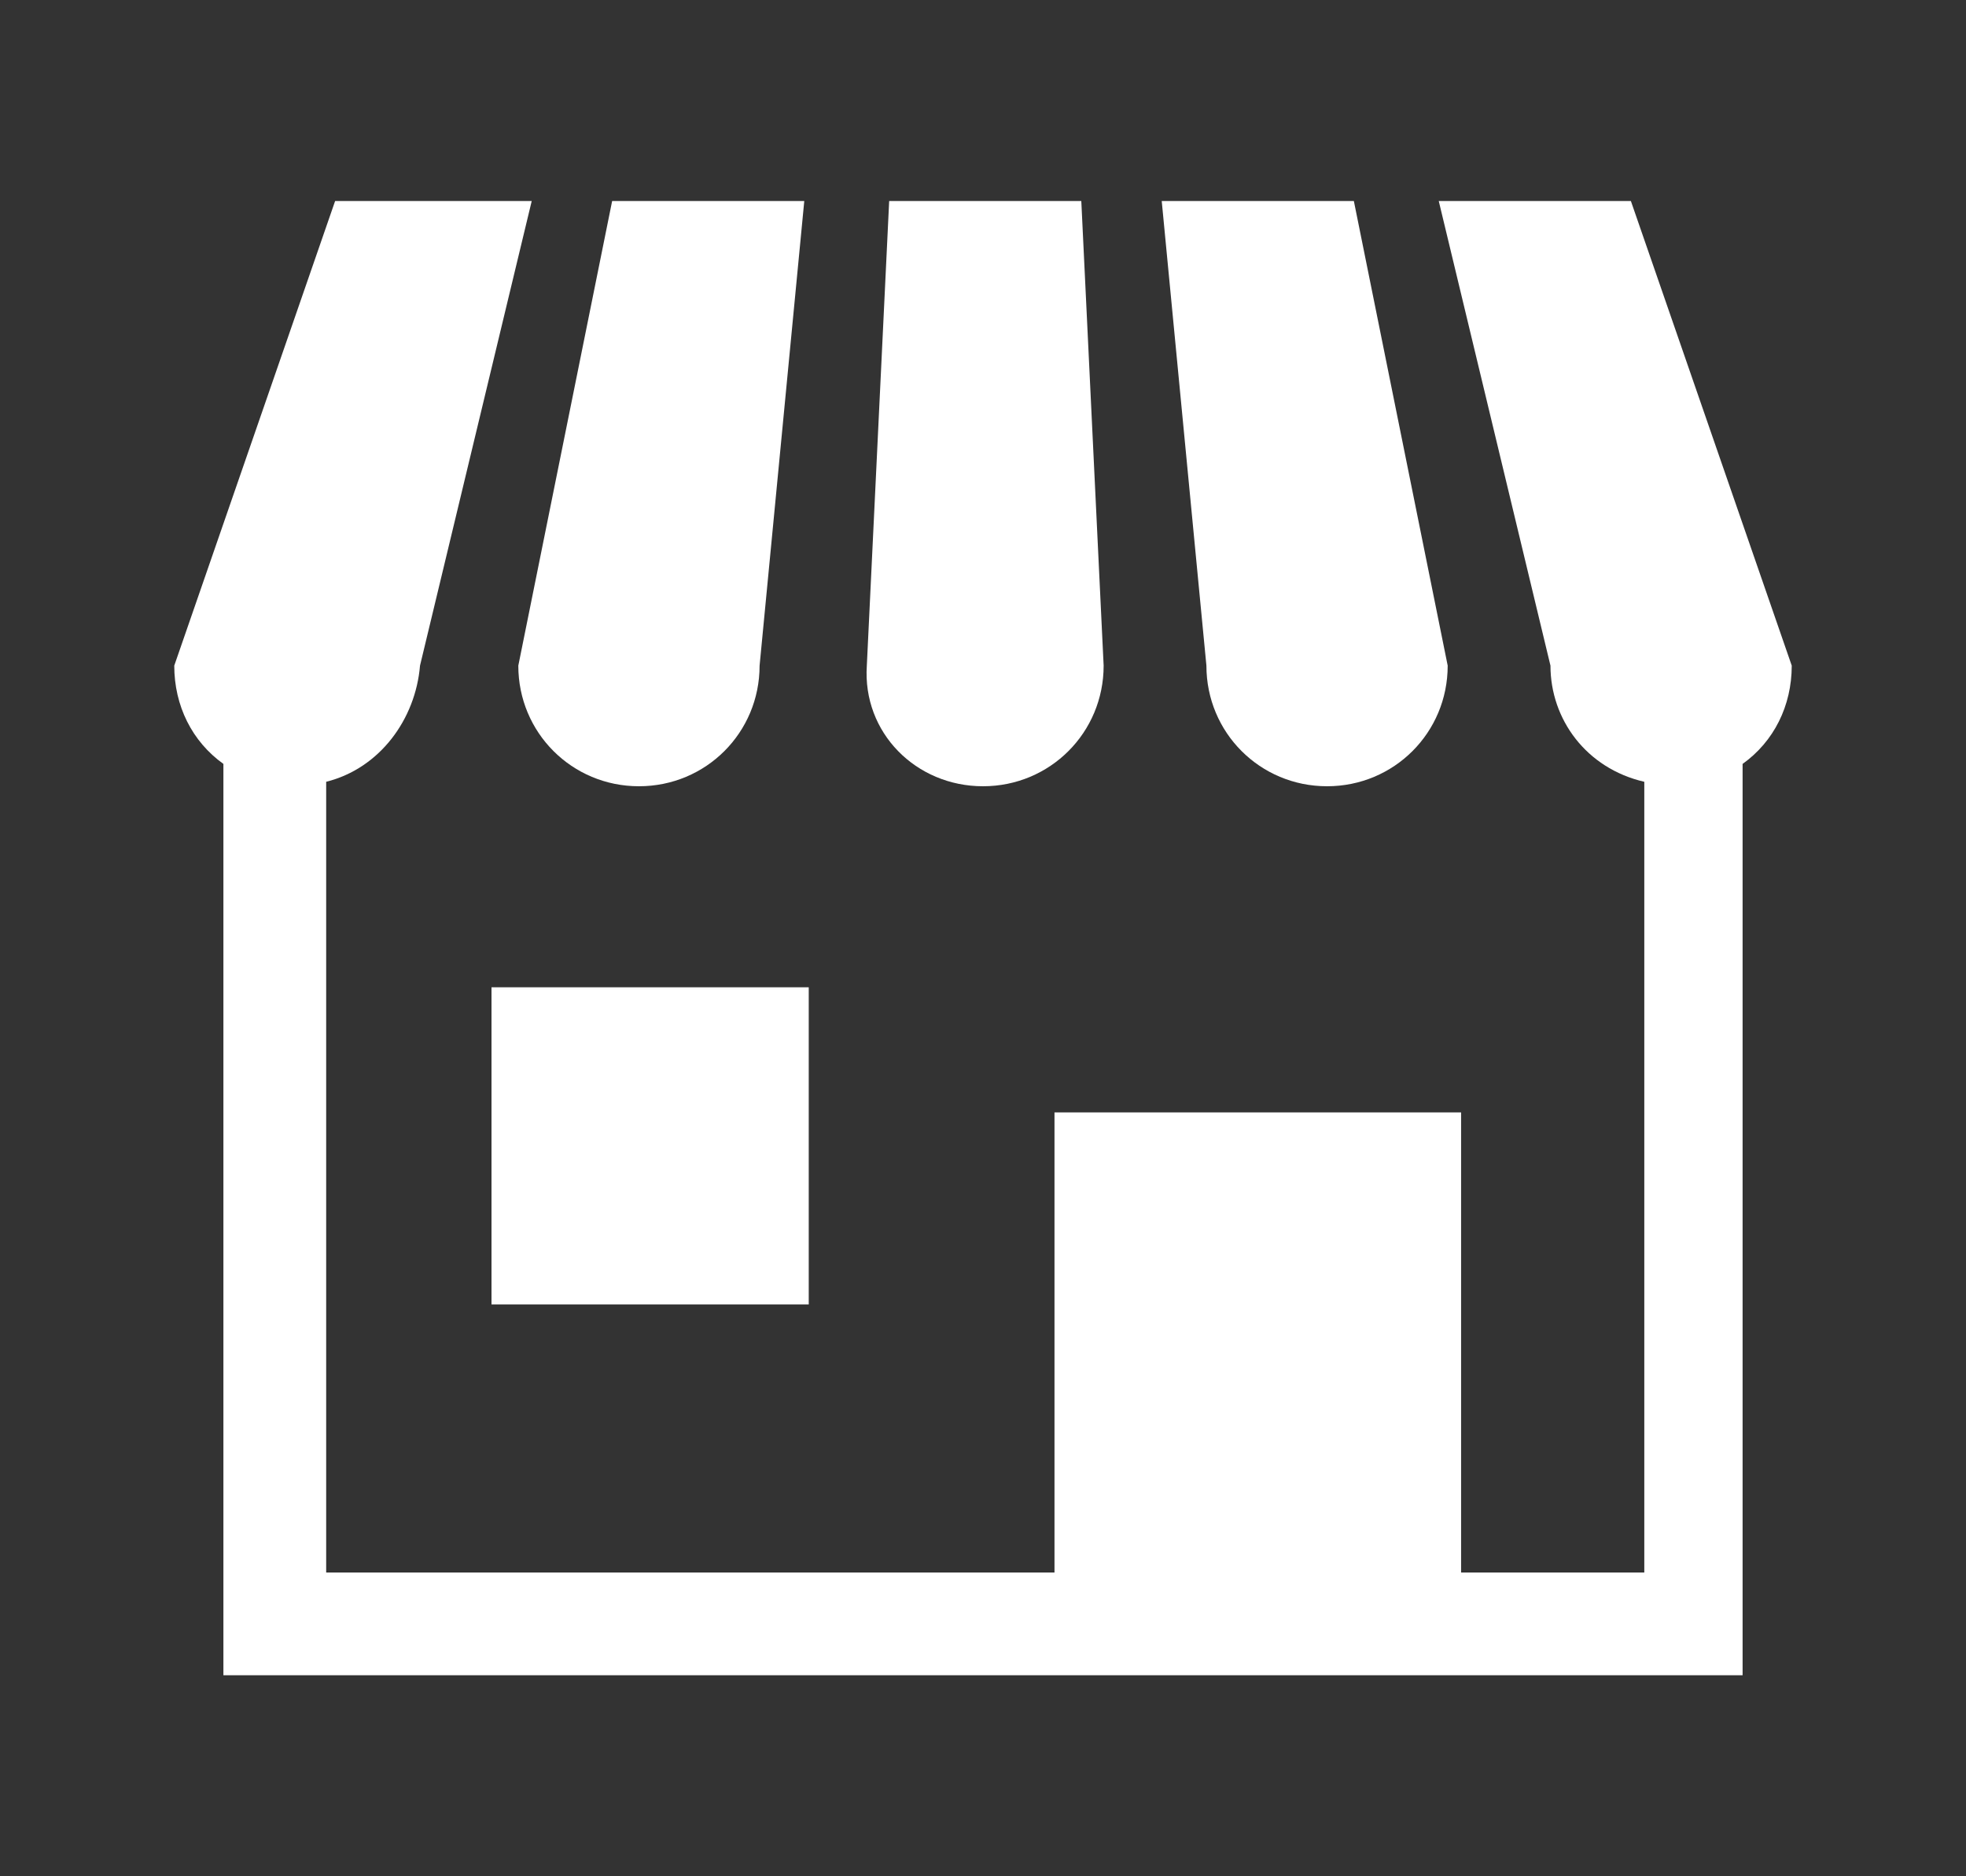
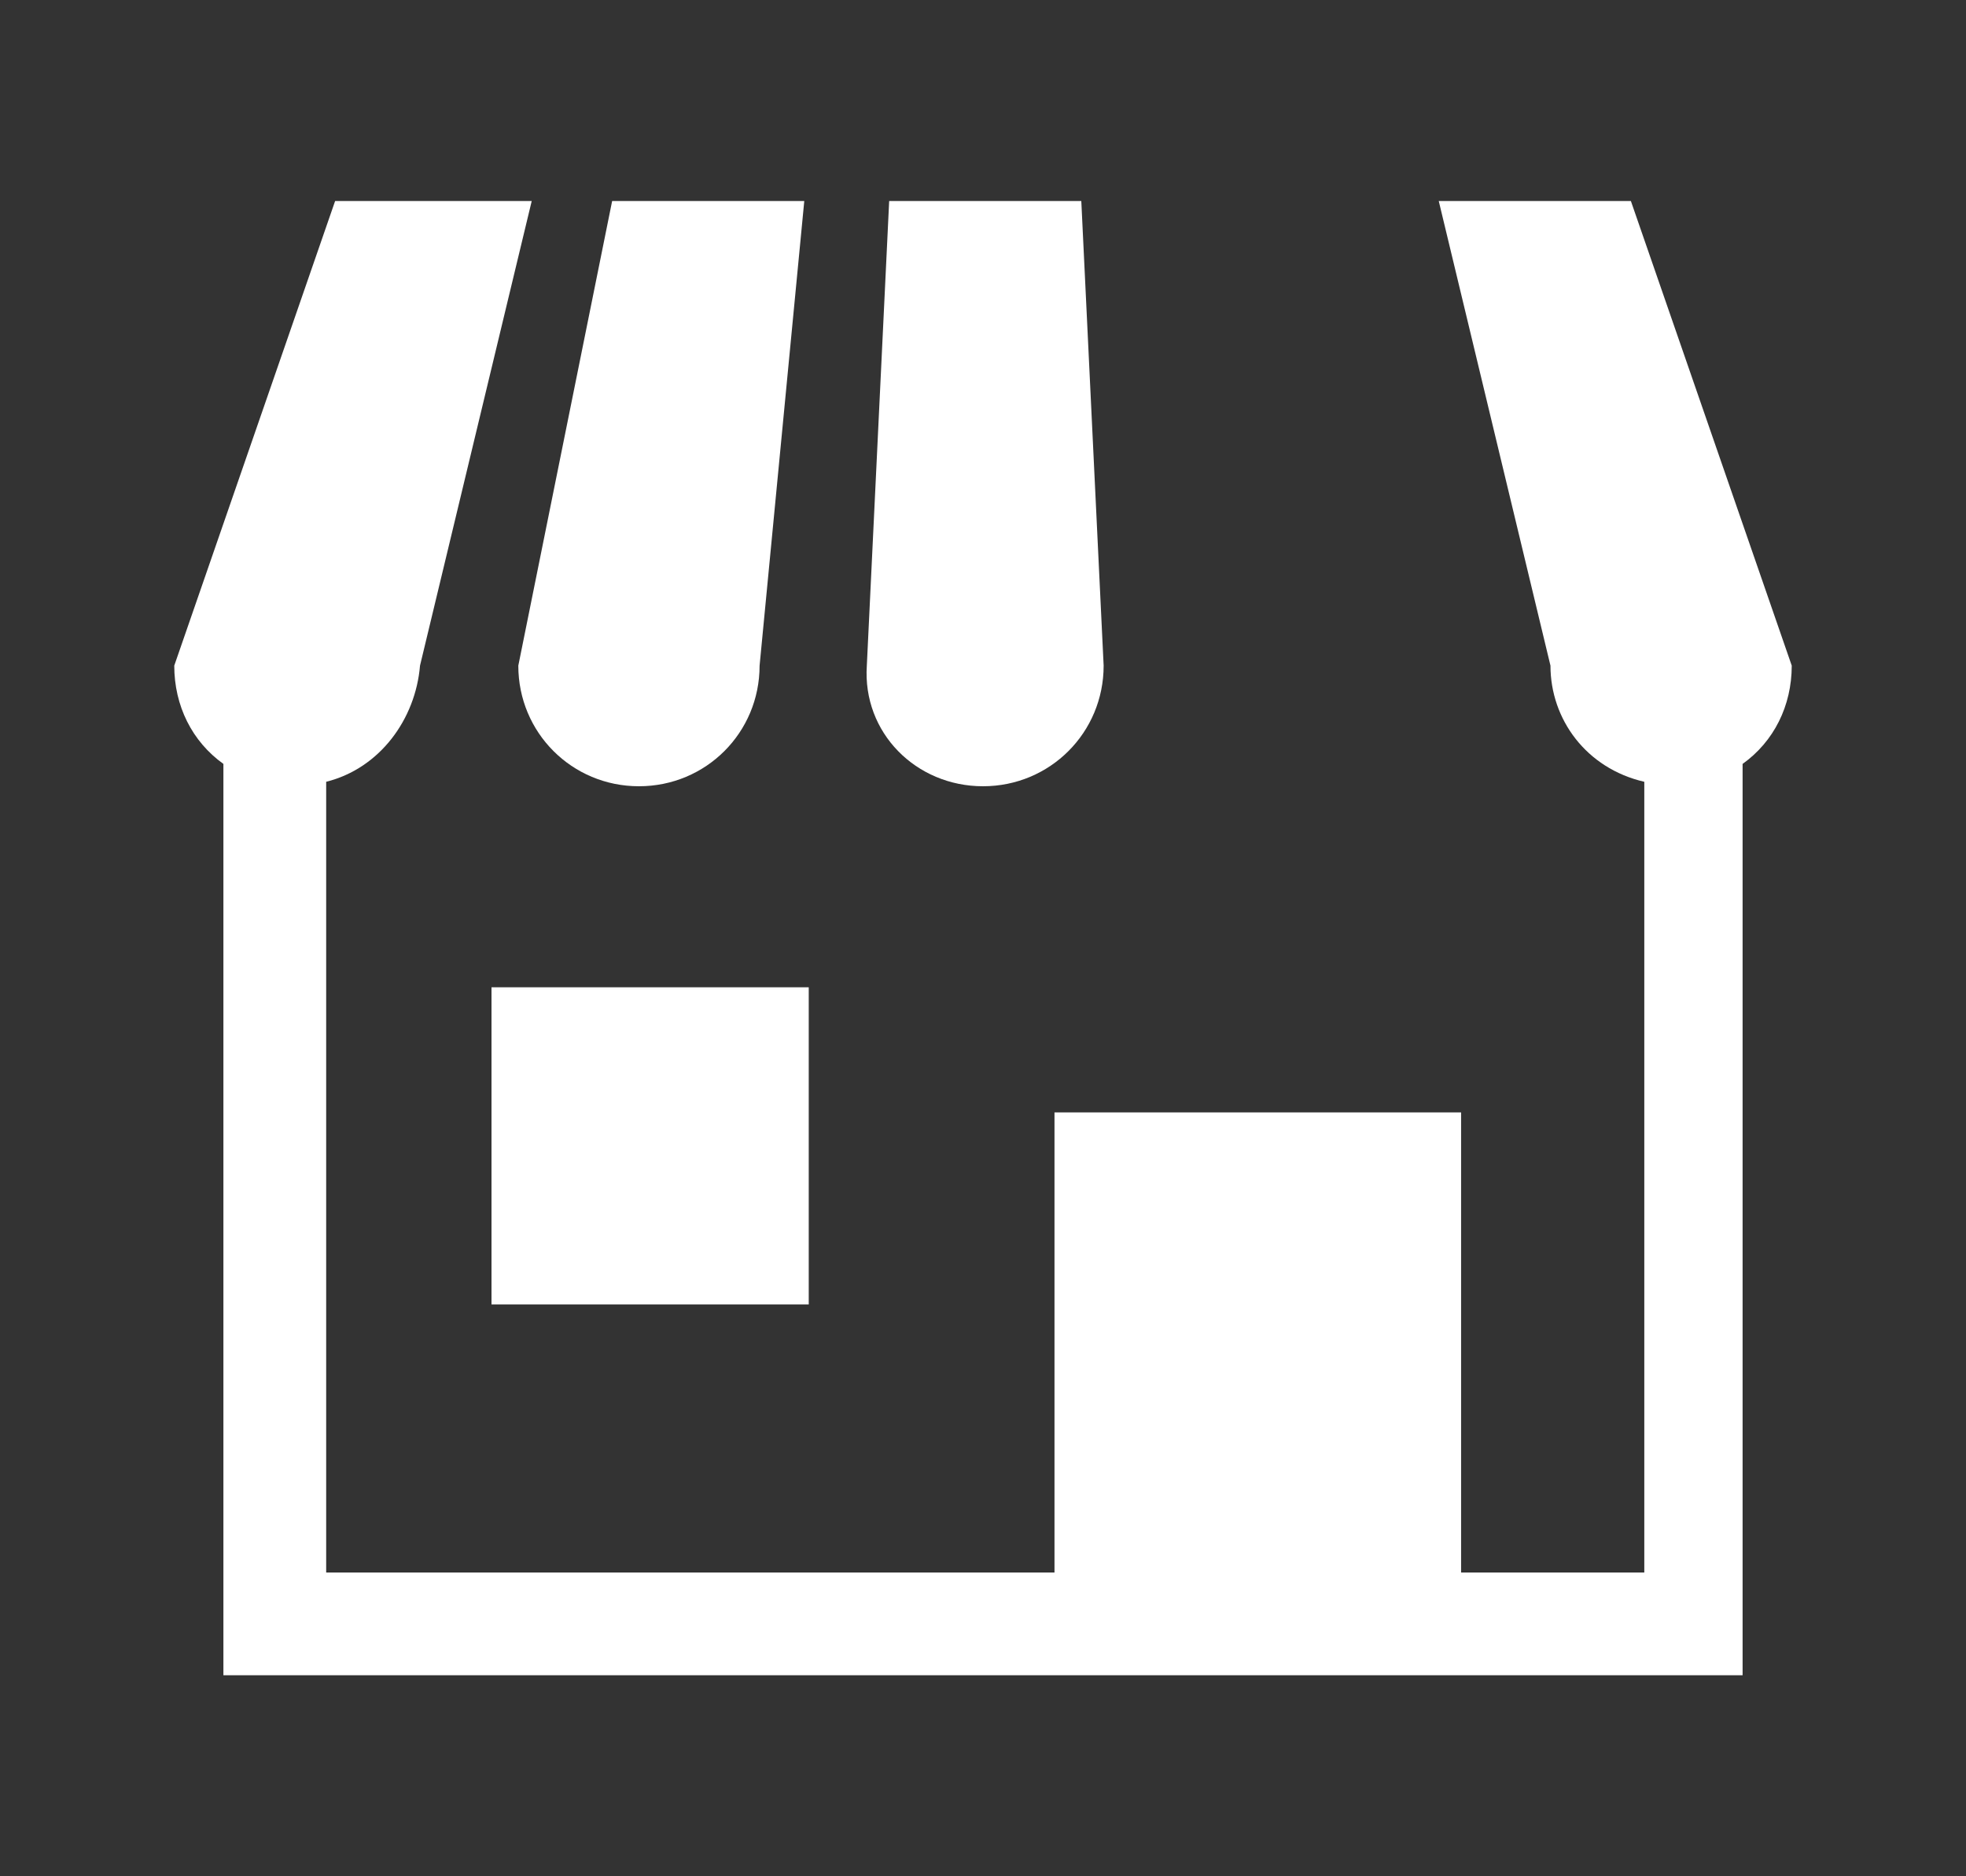
<svg xmlns="http://www.w3.org/2000/svg" version="1.1" id="レイヤー_1" x="0px" y="0px" viewBox="0 0 44 42" style="enable-background:new 0 0 44 42;" xml:space="preserve">
  <rect x="0" y="0" width="44" height="42" fill="#333333" stroke="none" />
  <style type="text/css">
	.st0{fill:#FFFFFF;}
</style>
  <title>i_tentou</title>
  <g>
    <path class="st0" d="M14.3,17.6c1.5,0,2.7-1.2,2.7-2.7c0,0,0,0,0,0l1-10.4h-4.3l-2.1,10.4C11.6,16.4,12.8,17.6,14.3,17.6z" />
    <path class="st0" d="M22,17.6c1.5,0,2.7-1.2,2.7-2.7L24.2,4.5h-4.3l-0.5,10.4C19.3,16.4,20.5,17.6,22,17.6z" />
-     <path class="st0" d="M29.7,17.6c1.5,0,2.7-1.2,2.7-2.7L30.3,4.5H26l1,10.4C27,16.4,28.2,17.6,29.7,17.6z" />
    <path class="st0" d="M36.5,4.5h-4.3l2.5,10.4c0,1.2,0.8,2.3,2.1,2.6v17.7h-4.1V24.9h-9.1v10.3H7.3V17.5c1.2-0.3,2-1.4,2.1-2.6   l2.5-10.4H7.5L3.9,14.9c0,0.9,0.4,1.7,1.1,2.2v20.4H39V17.1c0.7-0.5,1.1-1.3,1.1-2.2L36.5,4.5z" />
    <rect x="11" y="22.1" class="st0" width="7.1" height="7.1" />
  </g>
</svg>